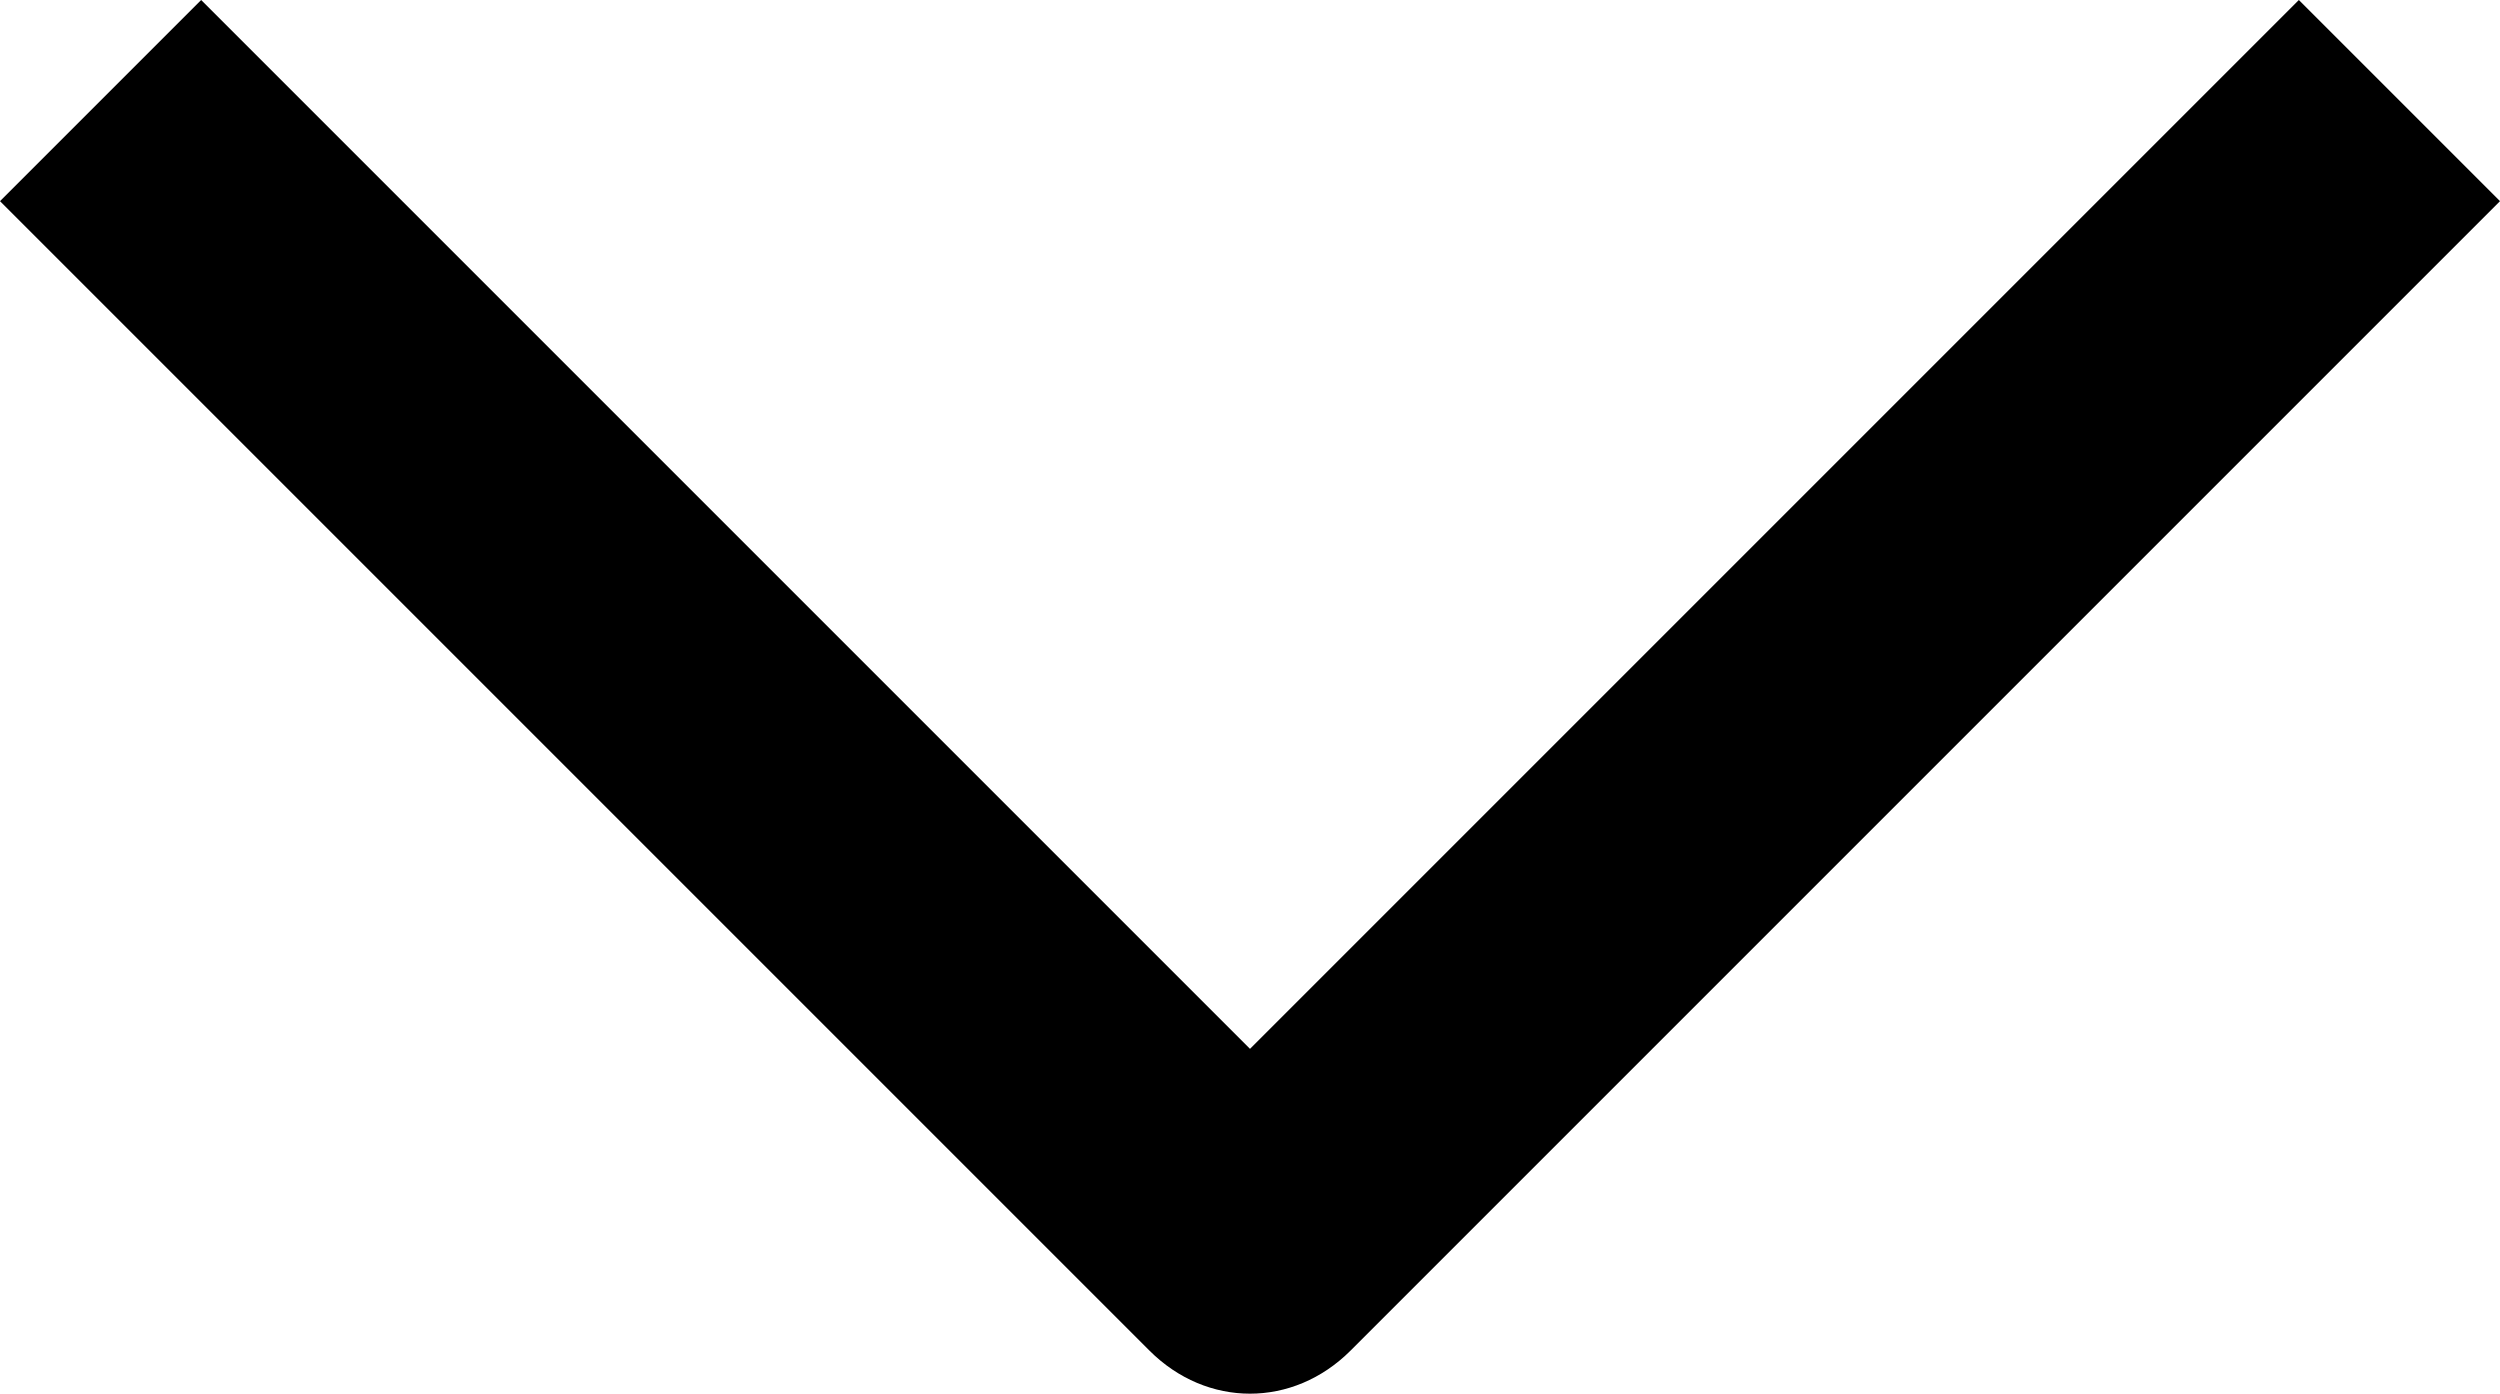
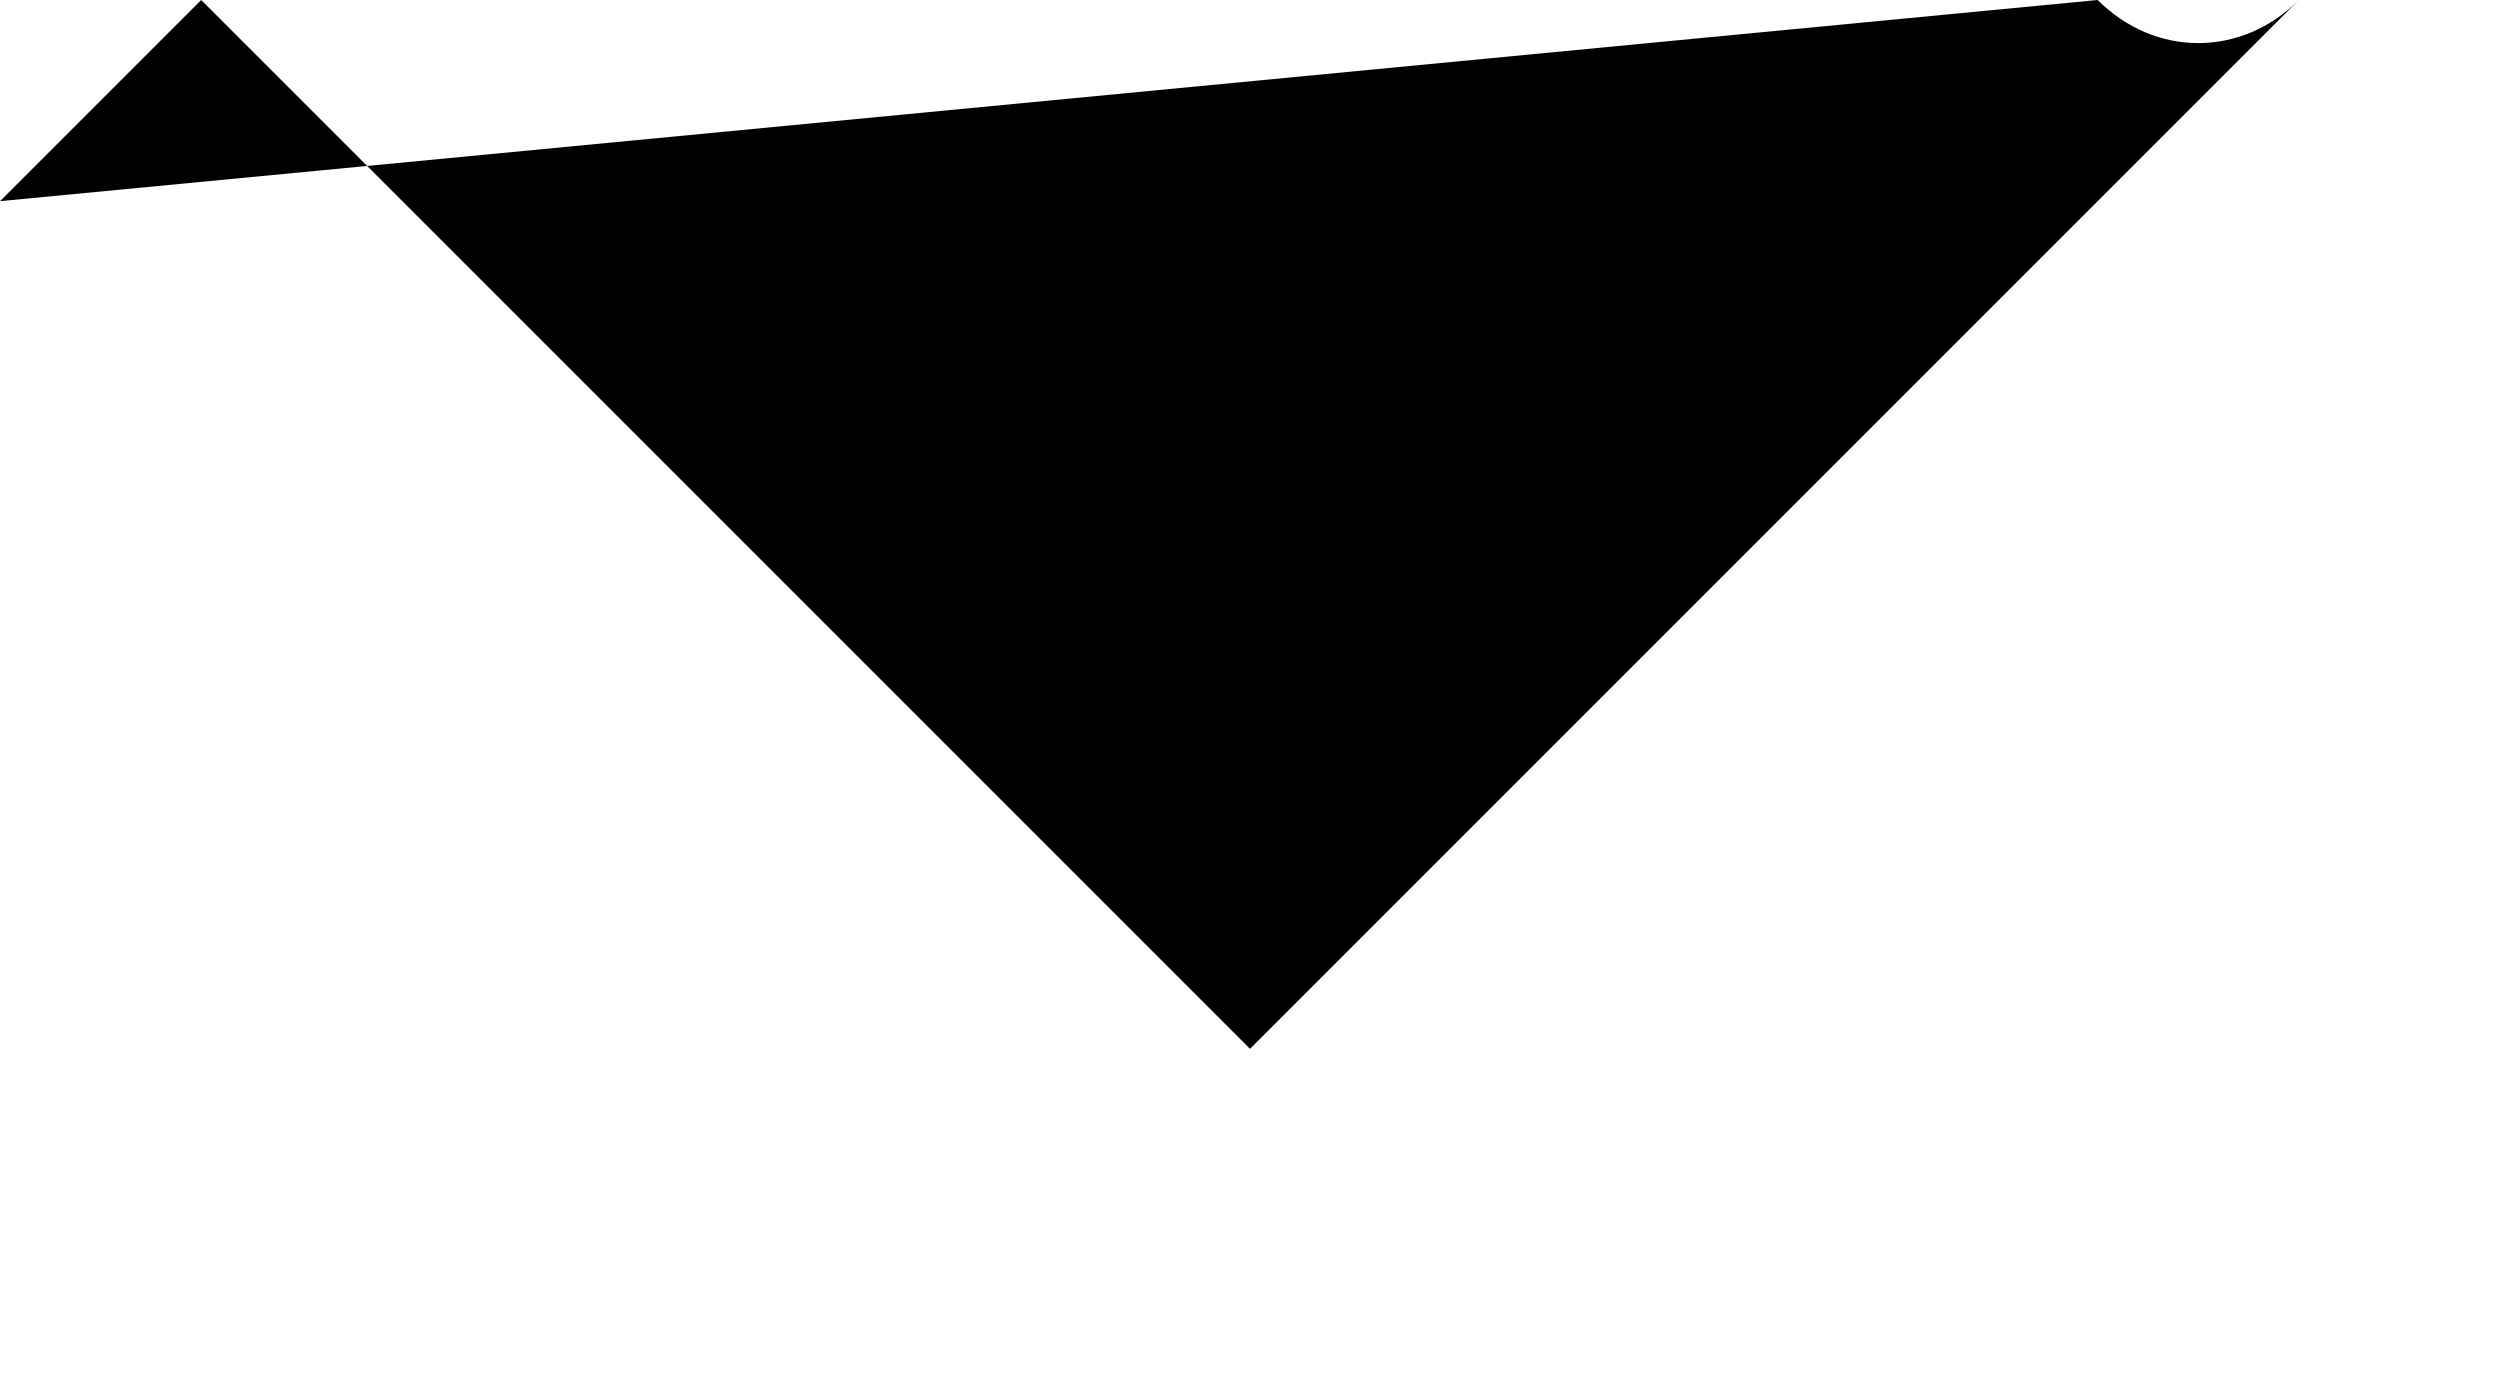
<svg xmlns="http://www.w3.org/2000/svg" id="Calque_1" data-name="Calque 1" viewBox="0 0 17.4 9.7">
  <defs>
    <style>
      .cls-1 {
        fill: #000000;
        stroke-width: 0px;
      }
    </style>
  </defs>
-   <path class="cls-1" d="m0,1.4L1.4,0l7.3,7.3L16,0l1.4,1.4-8,8c-.4.4-1,.4-1.4,0L0,1.4Z" />
+   <path class="cls-1" d="m0,1.4L1.4,0l7.3,7.3L16,0c-.4.4-1,.4-1.4,0L0,1.4Z" />
</svg>